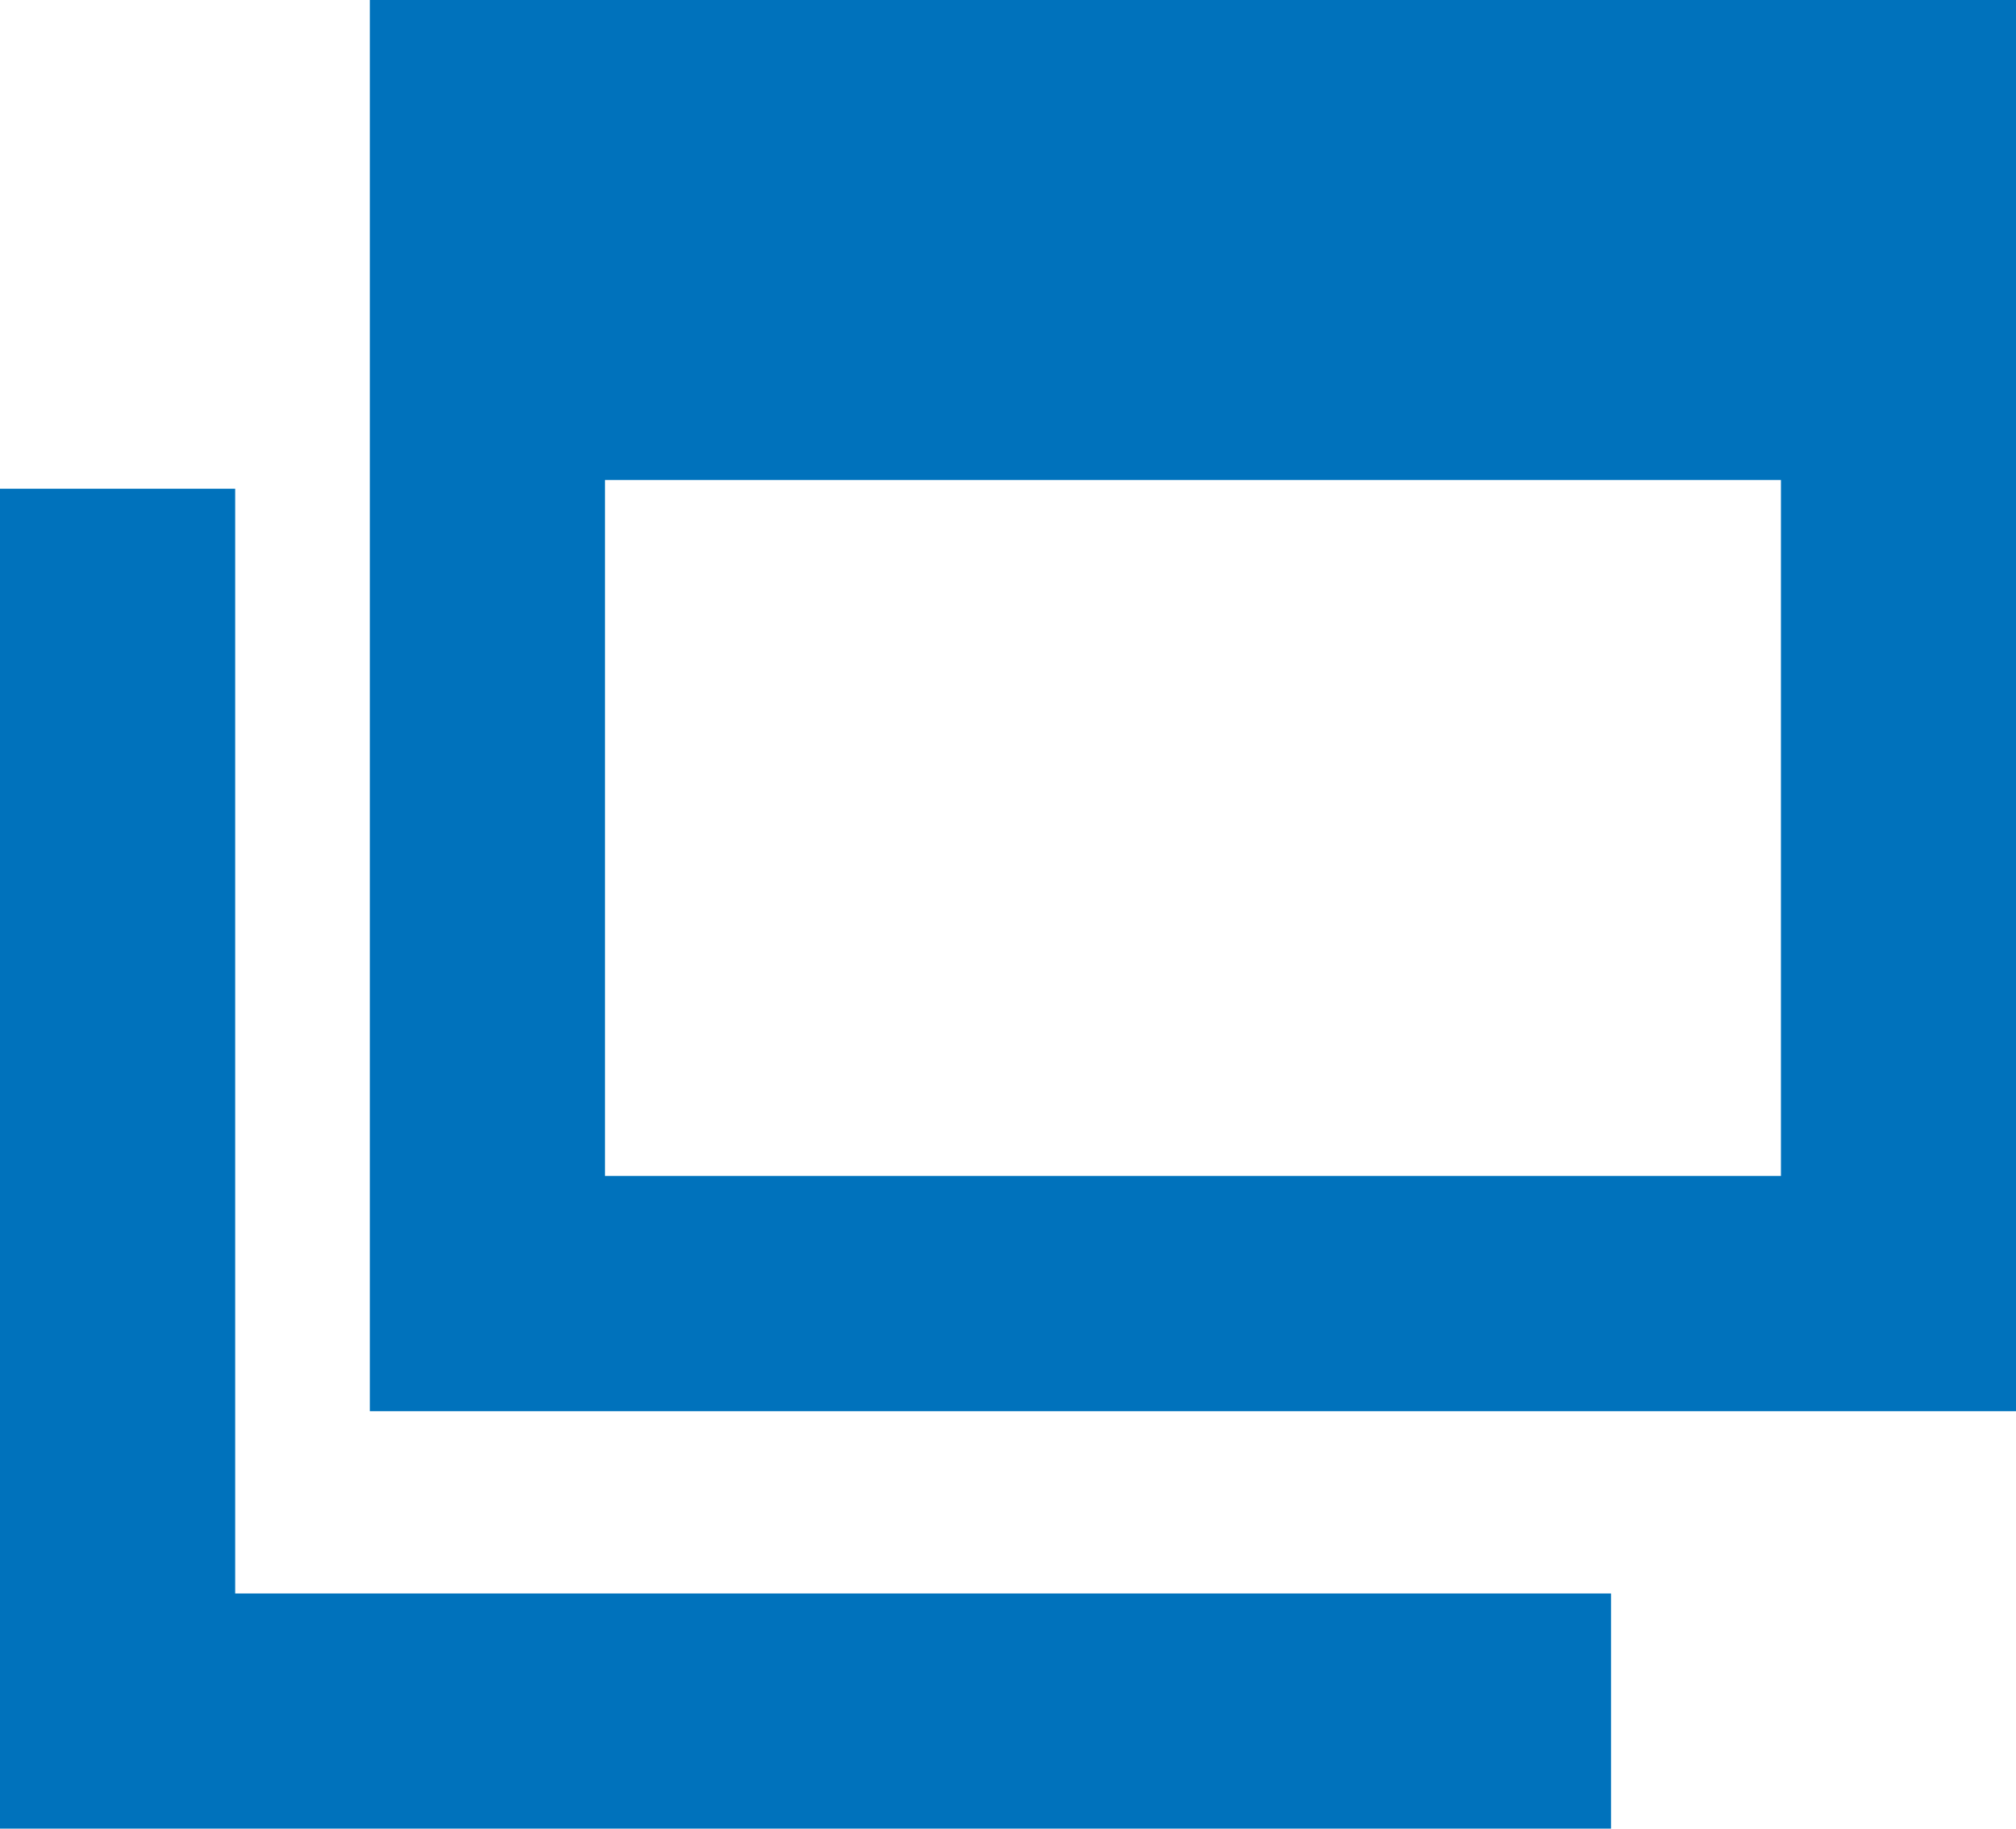
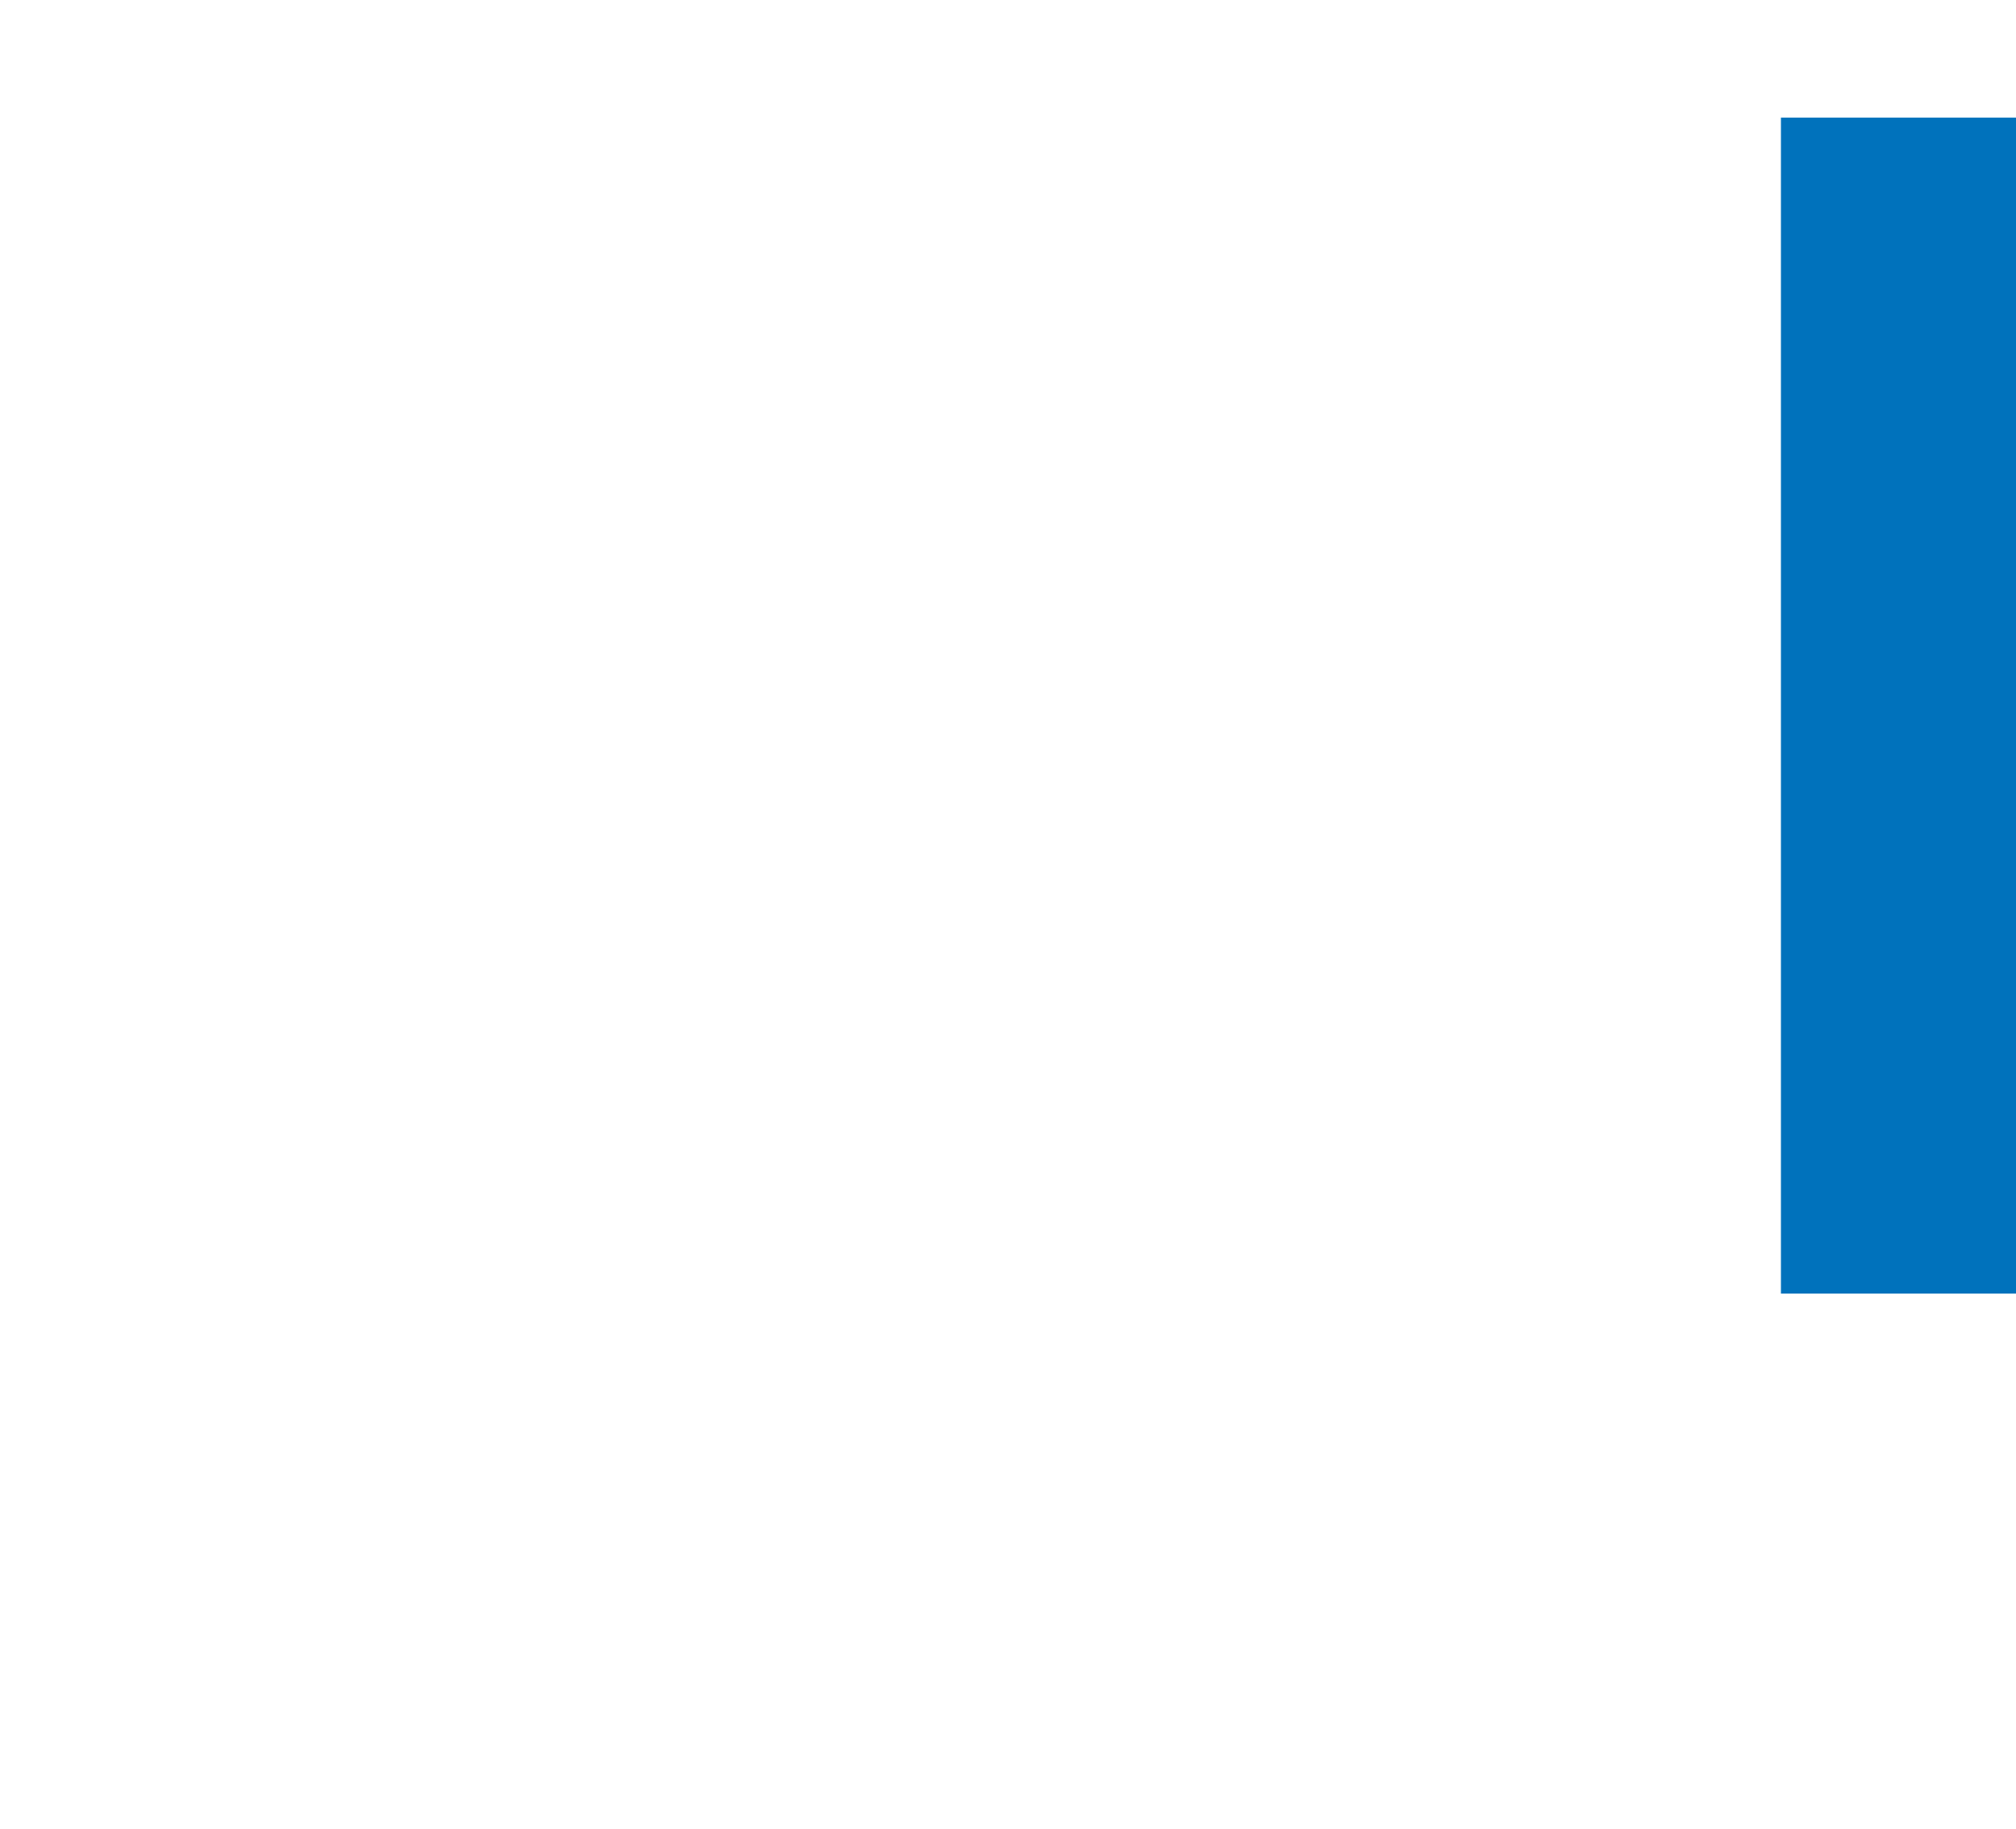
<svg xmlns="http://www.w3.org/2000/svg" width="17.144" height="15.55">
  <g fill="none">
    <g stroke="#0072bc" stroke-width="2">
      <path d="M17.145 0v12h-14V0z" stroke="none" />
-       <path d="M16.145 1v10h-12V1z" />
+       <path d="M16.145 1v10V1z" />
    </g>
-     <path d="M1 4.156V14.55h12.7" stroke="#0072bc" stroke-width="2" />
-     <path d="M15.645.93v3.152H4.522V.93z" />
-     <path d="M15.645.93v3.152H4.522V.93h11.123z" fill="#0072bc" />
  </g>
</svg>